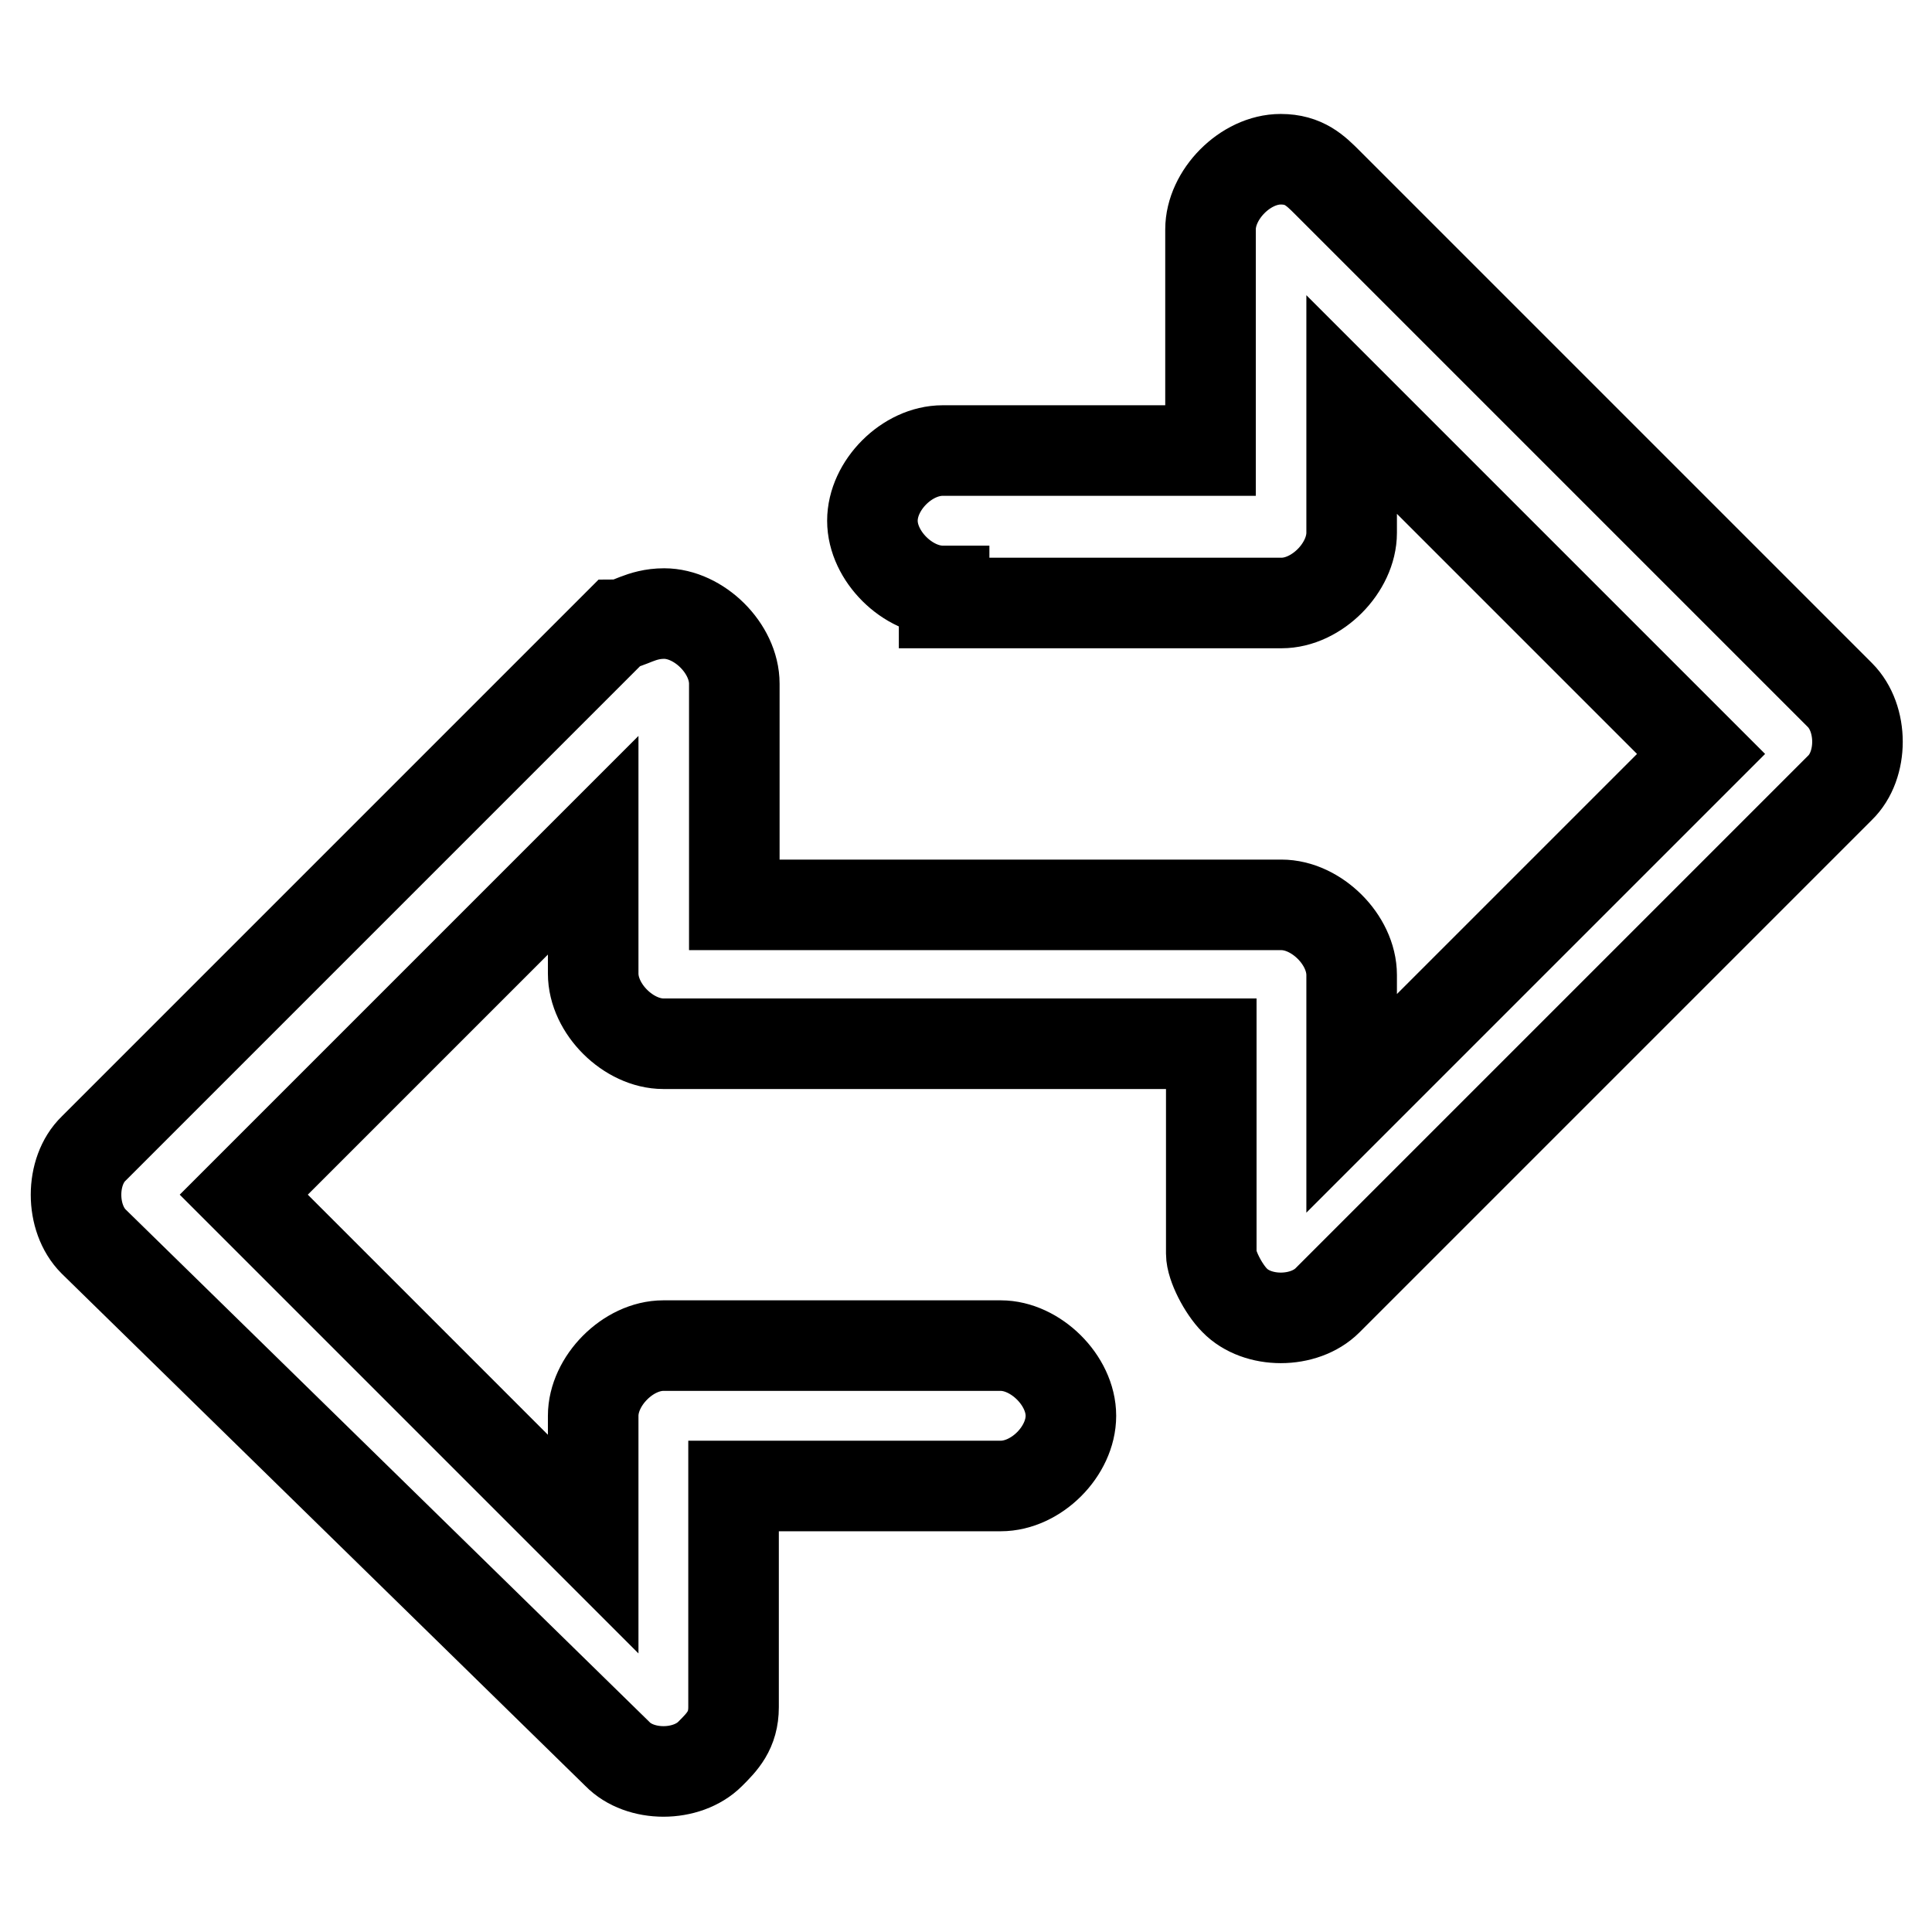
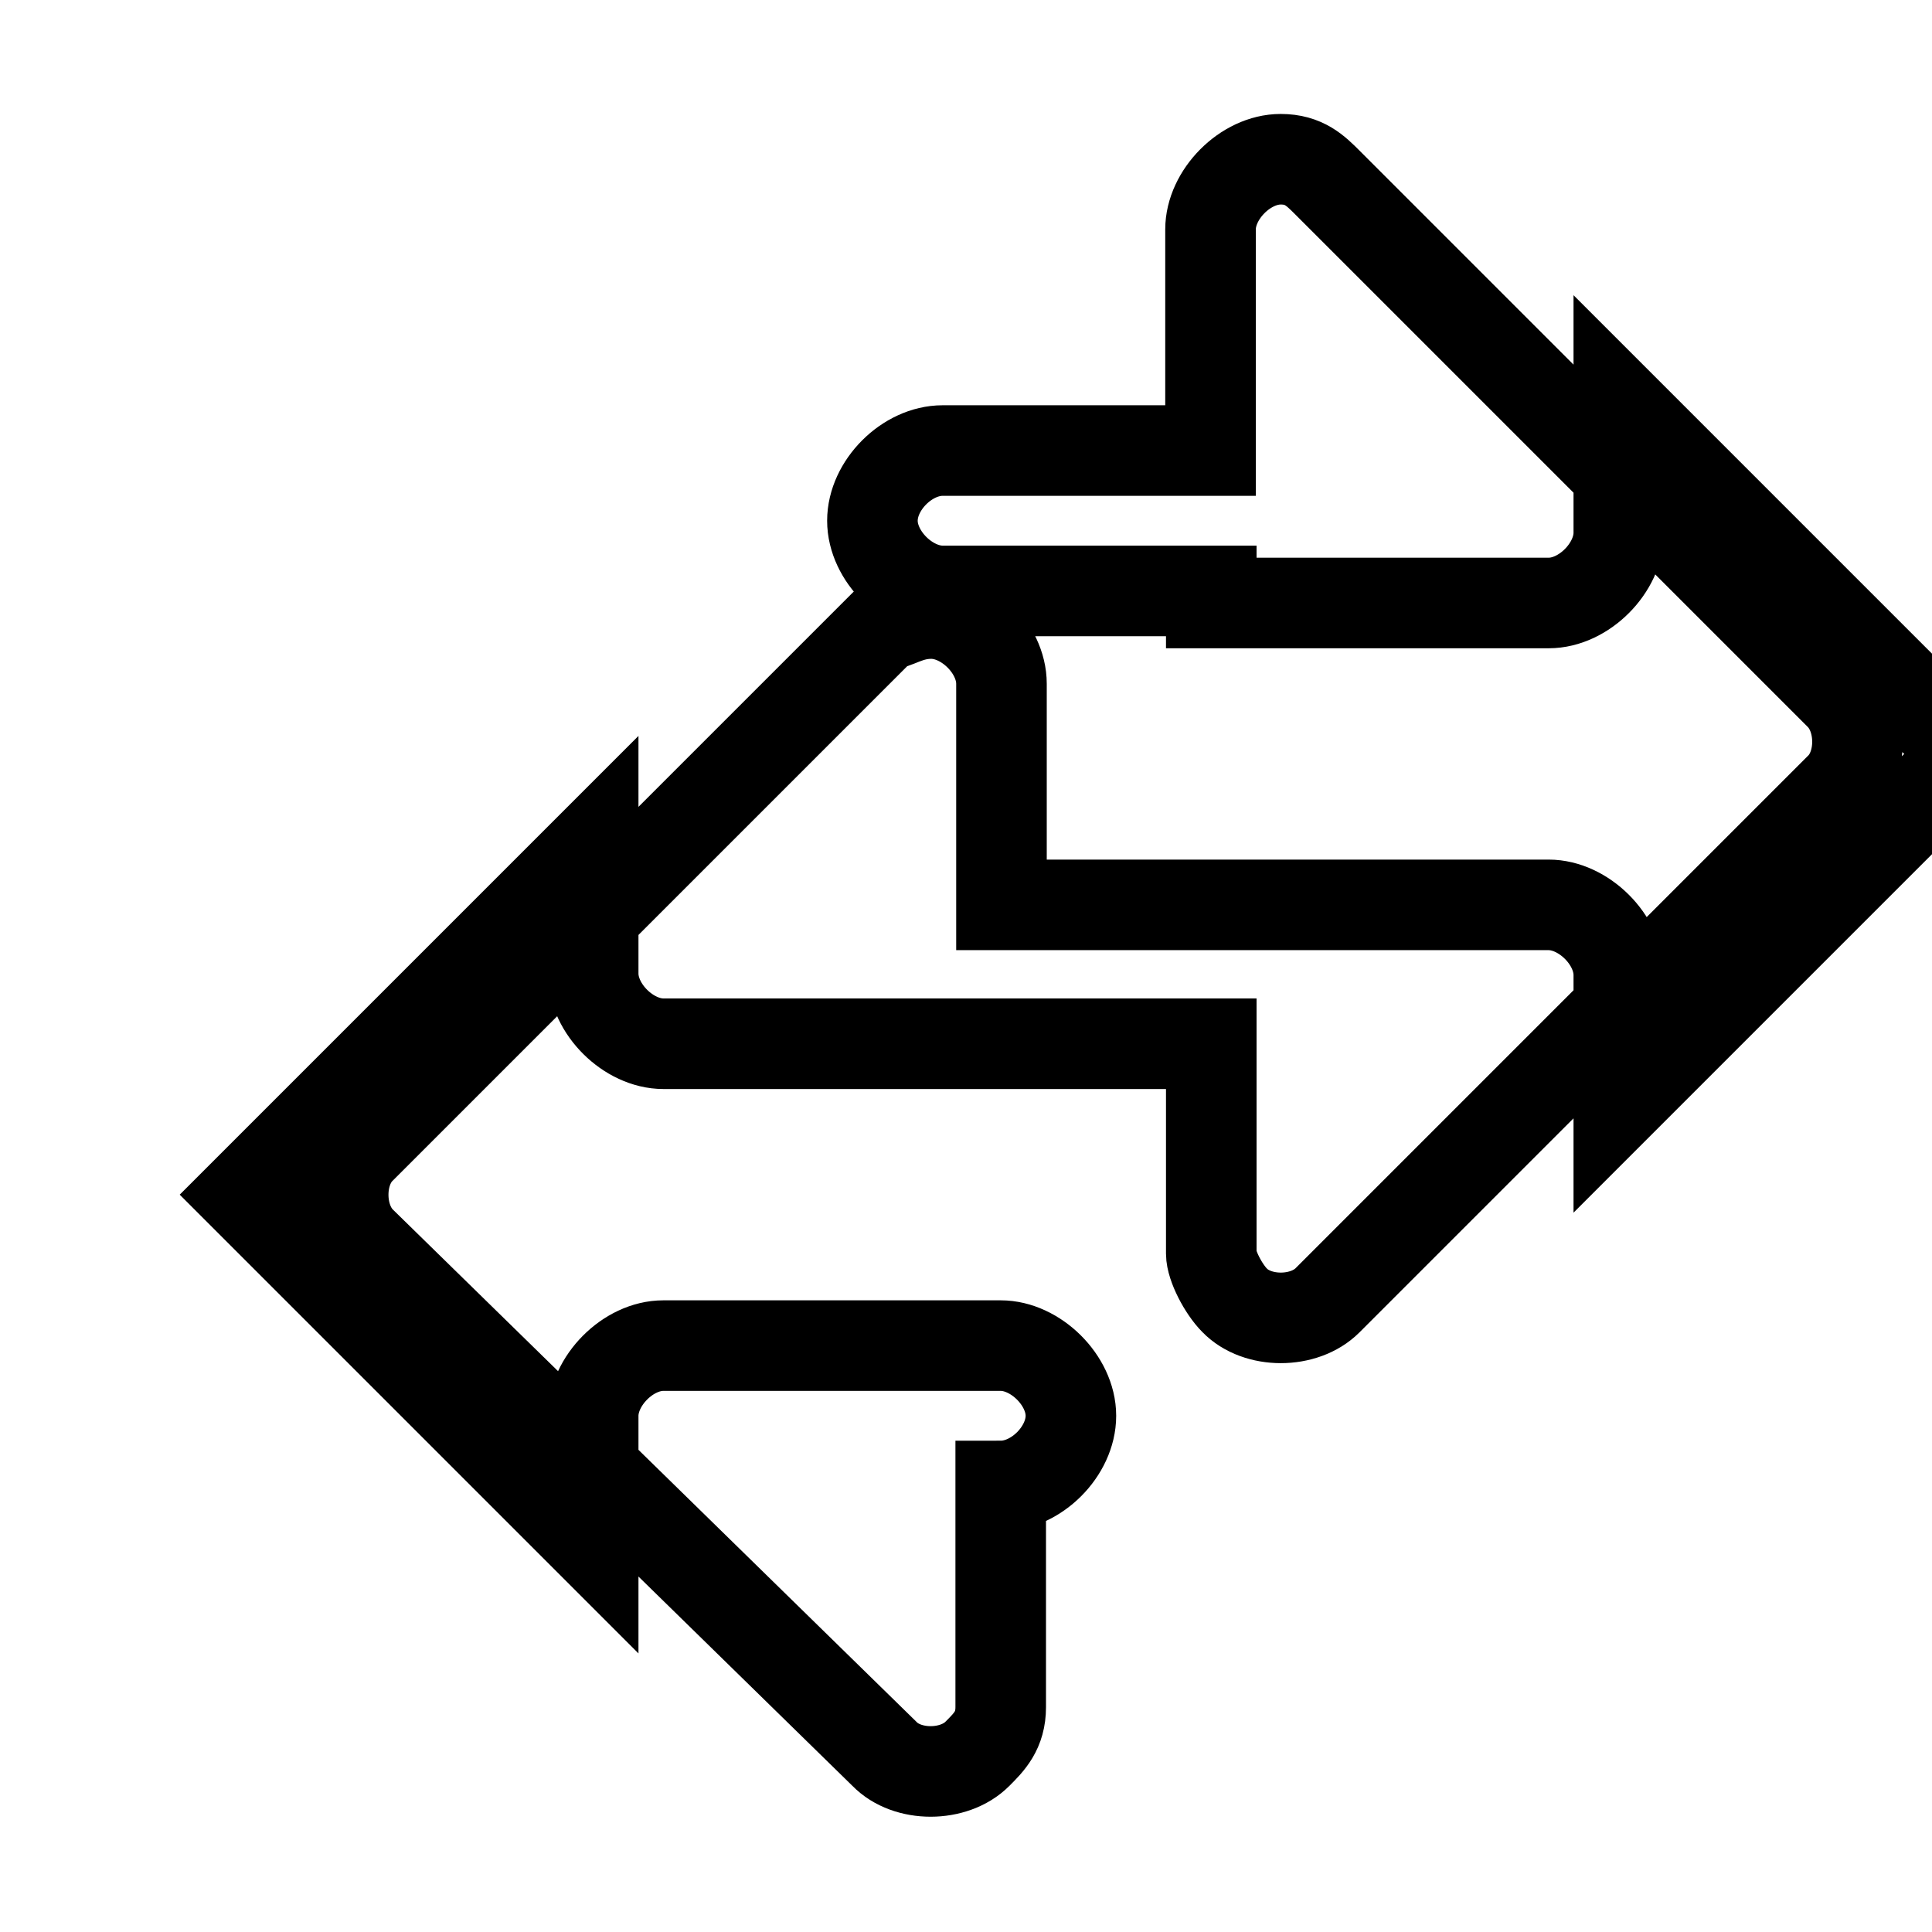
<svg xmlns="http://www.w3.org/2000/svg" version="1.1" x="0px" y="0px" viewBox="0 0 256 256" enable-background="new 0 0 256 256" xml:space="preserve">
  <g>
-     <path stroke-width="12" fill-opacity="0" stroke="#000000" d="M124.9,78.3c-4.6,0-9.3-4.6-9.3-9.3s4.6-9.3,9.3-9.3h35.5V30.4c0-4.6,4.6-9.3,9.3-9.3 c3.1,0,4.6,1.5,6.2,3.1l67.9,67.9c3.1,3.1,3.1,9.3,0,12.3l-67.9,67.9c-3.1,3.1-9.3,3.1-12.3,0c-1.5-1.5-3.1-4.6-3.1-6.2v-27.8H87.9 c-4.6,0-9.3-4.6-9.3-9.3v-17l-46.3,46.3l46.3,46.3v-17c0-4.6,4.6-9.3,9.3-9.3h44.7c4.6,0,9.3,4.6,9.3,9.3s-4.6,9.3-9.3,9.3H97.2 v29.3c0,3.1-1.5,4.6-3.1,6.2c-3.1,3.1-9.3,3.1-12.3,0l-69.4-67.9c-3.1-3.1-3.1-9.3,0-12.3l69.4-69.4c1.5,0,3.1-1.5,6.2-1.5 c4.6,0,9.3,4.6,9.3,9.3v29.3h72.5c4.6,0,9.3,4.6,9.3,9.3v17l46.3-46.3l-46.3-46.3v17c0,4.6-4.6,9.3-9.3,9.3h-44.7V78.3z" />
+     <path stroke-width="12" fill-opacity="0" stroke="#000000" d="M124.9,78.3c-4.6,0-9.3-4.6-9.3-9.3s4.6-9.3,9.3-9.3h35.5V30.4c0-4.6,4.6-9.3,9.3-9.3 c3.1,0,4.6,1.5,6.2,3.1l67.9,67.9c3.1,3.1,3.1,9.3,0,12.3l-67.9,67.9c-3.1,3.1-9.3,3.1-12.3,0c-1.5-1.5-3.1-4.6-3.1-6.2v-27.8H87.9 c-4.6,0-9.3-4.6-9.3-9.3v-17l-46.3,46.3l46.3,46.3v-17c0-4.6,4.6-9.3,9.3-9.3h44.7c4.6,0,9.3,4.6,9.3,9.3s-4.6,9.3-9.3,9.3v29.3c0,3.1-1.5,4.6-3.1,6.2c-3.1,3.1-9.3,3.1-12.3,0l-69.4-67.9c-3.1-3.1-3.1-9.3,0-12.3l69.4-69.4c1.5,0,3.1-1.5,6.2-1.5 c4.6,0,9.3,4.6,9.3,9.3v29.3h72.5c4.6,0,9.3,4.6,9.3,9.3v17l46.3-46.3l-46.3-46.3v17c0,4.6-4.6,9.3-9.3,9.3h-44.7V78.3z" />
  </g>
</svg>